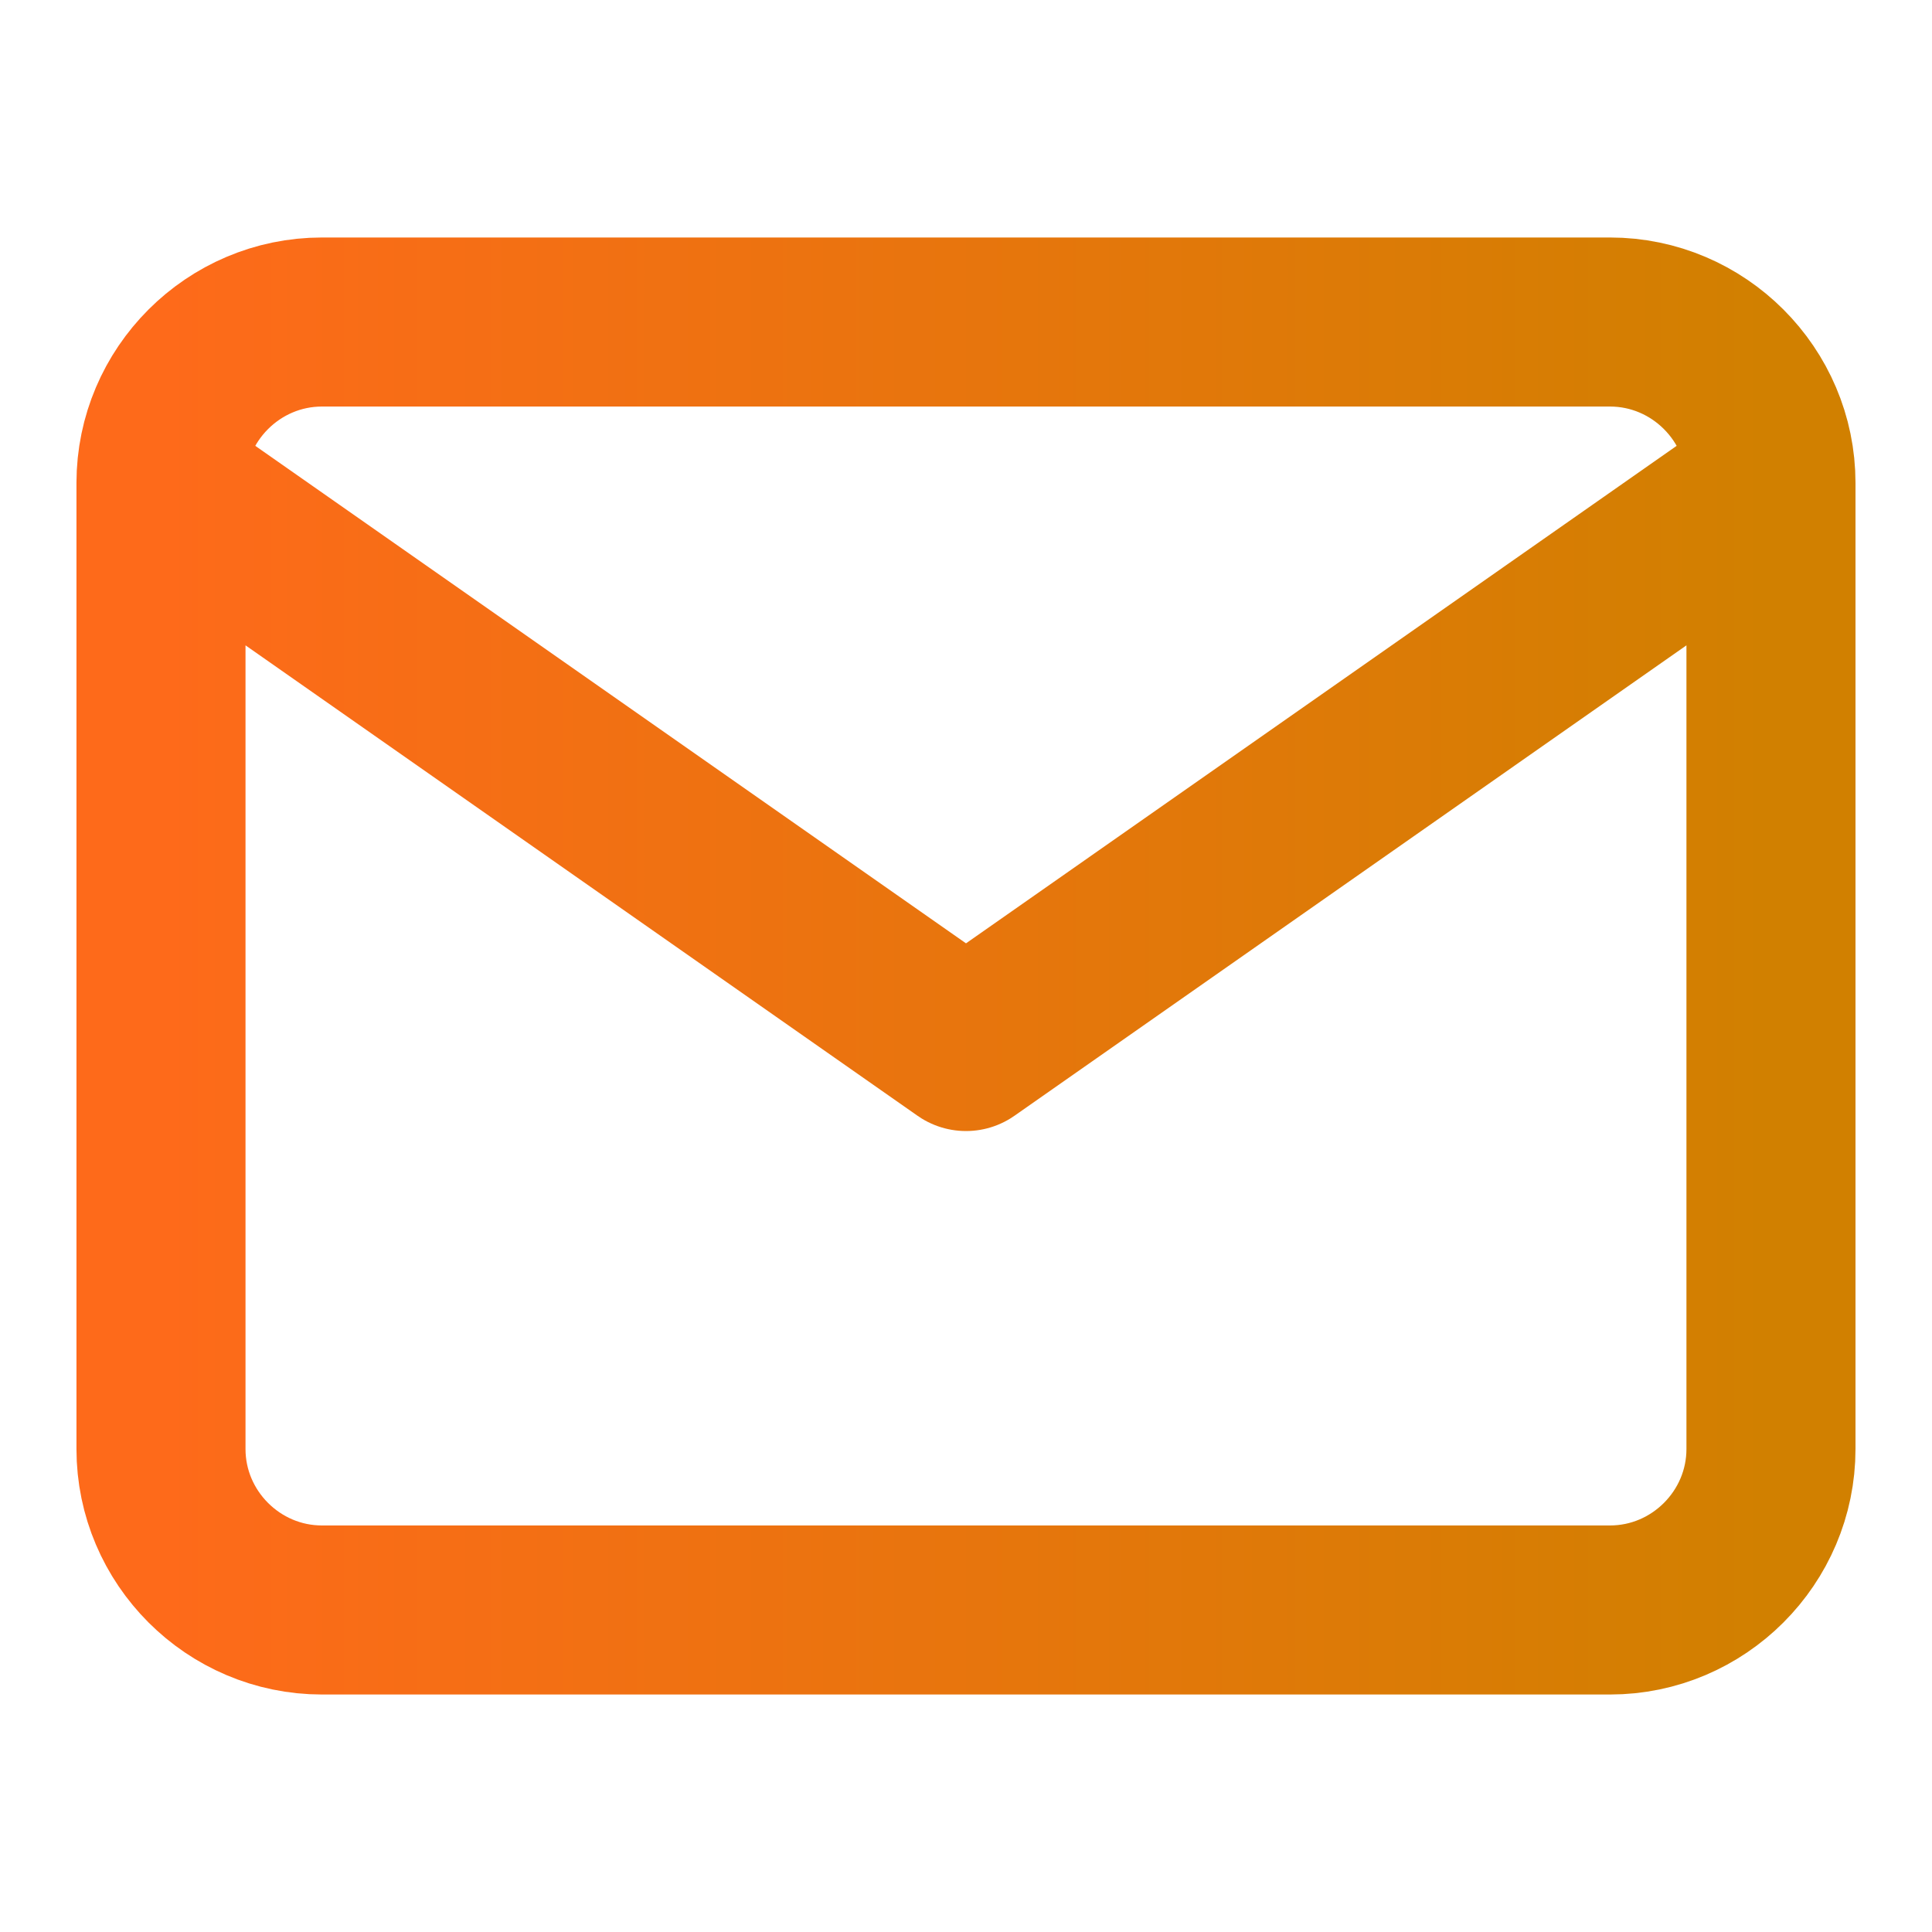
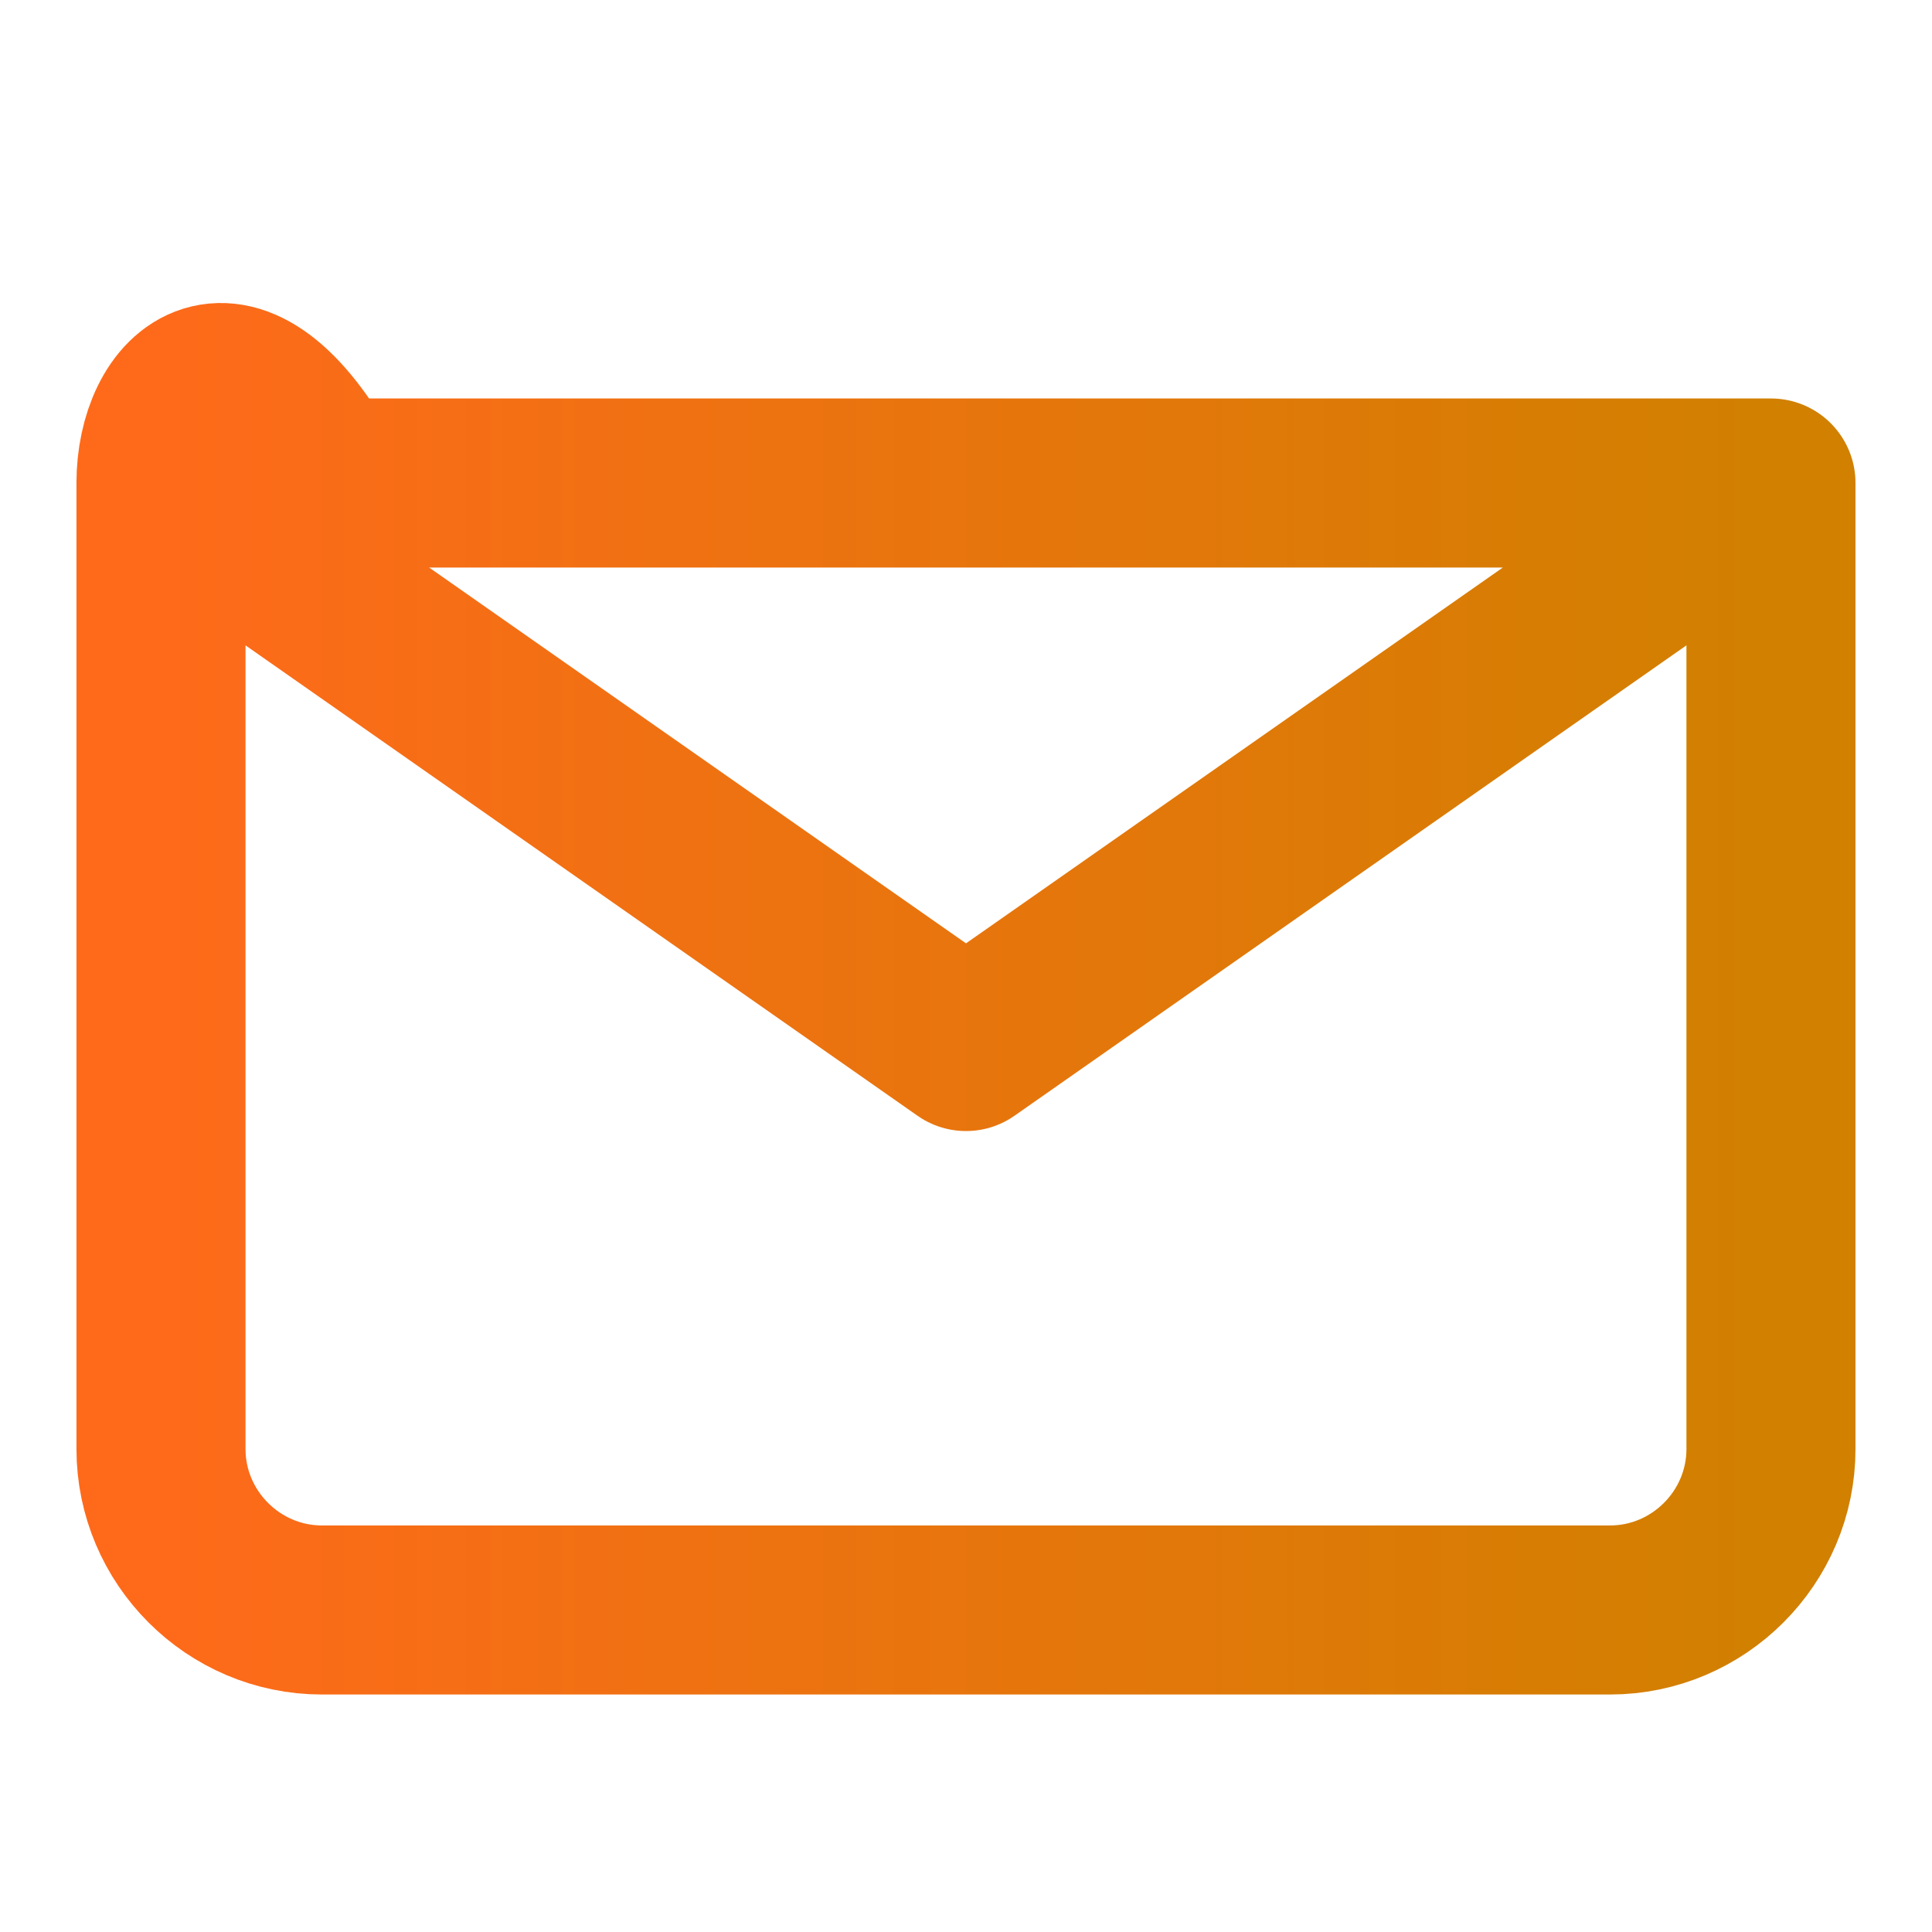
<svg xmlns="http://www.w3.org/2000/svg" width="40" height="40" viewBox="0 0 40 40" fill="none">
-   <path d="M36.666 10C36.666 8.167 35.166 6.667 33.333 6.667H6.666C4.833 6.667 3.333 8.167 3.333 10M36.666 10V30C36.666 31.833 35.166 33.333 33.333 33.333H6.666C4.833 33.333 3.333 31.833 3.333 30V10M36.666 10L20 21.667L3.333 10" stroke="url(#paint0_linear_27_321)" stroke-width="3.5" stroke-linecap="round" stroke-linejoin="round" />
+   <path d="M36.666 10H6.666C4.833 6.667 3.333 8.167 3.333 10M36.666 10V30C36.666 31.833 35.166 33.333 33.333 33.333H6.666C4.833 33.333 3.333 31.833 3.333 30V10M36.666 10L20 21.667L3.333 10" stroke="url(#paint0_linear_27_321)" stroke-width="3.5" stroke-linecap="round" stroke-linejoin="round" />
  <defs>
    <linearGradient id="paint0_linear_27_321" x1="3.333" y1="20" x2="36.666" y2="20" gradientUnits="userSpaceOnUse">
      <stop stop-color="#FE6A1A" />
      <stop offset="1" stop-color="#D18000" />
    </linearGradient>
  </defs>
</svg>